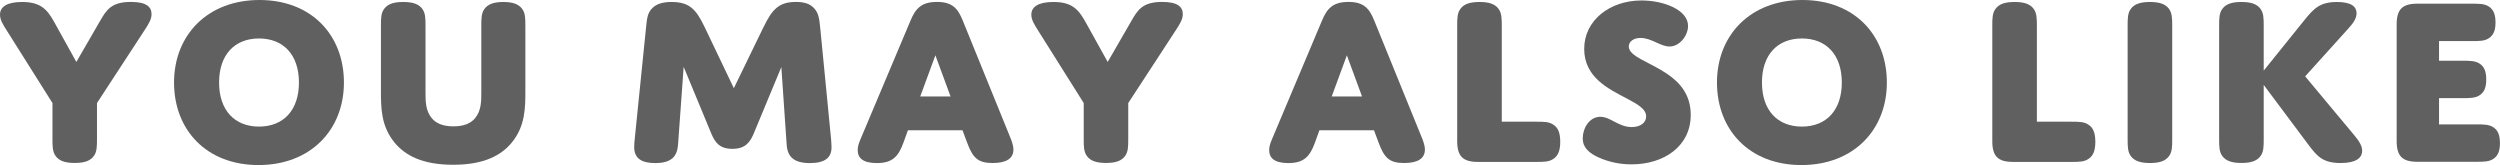
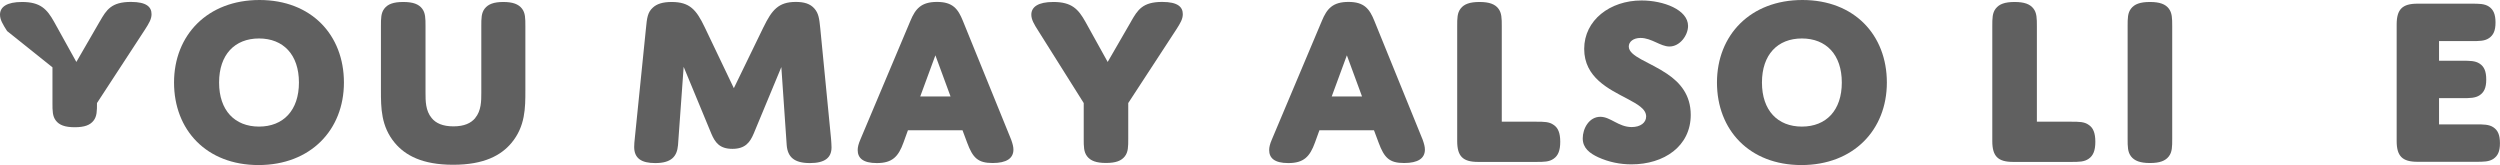
<svg xmlns="http://www.w3.org/2000/svg" id="_レイヤー_2" data-name="レイヤー 2" viewBox="0 0 428.94 28.31">
  <defs>
    <style>
      .cls-1 {
        fill: #606060;
      }
    </style>
  </defs>
  <g id="_レイヤー_1のコピー" data-name="レイヤー 1のコピー">
    <g>
-       <path class="cls-1" d="M17.14,3.65c1.13-1.97,1.97-3.32,5.33-3.32,2.69,0,3.53.88,3.53,2.1,0,.84-.42,1.55-1.13,2.65l-8.23,12.6v6.13c0,1.34,0,2.27-.59,3.02-.59.76-1.55,1.13-3.23,1.13s-2.65-.38-3.23-1.13c-.59-.76-.59-1.68-.59-3.02v-6.13L1.22,5.33c-.76-1.18-1.22-1.97-1.22-2.81C0,1.18,1.18.34,3.78.34c3.15,0,4.28,1.22,5.5,3.4l3.82,6.89,4.03-6.97Z" />
+       <path class="cls-1" d="M17.14,3.65c1.13-1.97,1.97-3.32,5.33-3.32,2.69,0,3.53.88,3.53,2.1,0,.84-.42,1.55-1.13,2.65l-8.23,12.6c0,1.34,0,2.27-.59,3.02-.59.76-1.55,1.13-3.23,1.13s-2.65-.38-3.23-1.13c-.59-.76-.59-1.68-.59-3.02v-6.13L1.22,5.33c-.76-1.18-1.22-1.97-1.22-2.81C0,1.18,1.18.34,3.78.34c3.15,0,4.28,1.22,5.5,3.4l3.82,6.89,4.03-6.97Z" />
      <path class="cls-1" d="M44.52,0c8.91,0,14.49,6.01,14.49,14.16s-5.75,14.16-14.66,14.16-14.49-6.01-14.49-14.16S35.62,0,44.52,0ZM44.44,21.72c4.16,0,6.85-2.77,6.85-7.56s-2.69-7.56-6.85-7.56-6.85,2.77-6.85,7.56,2.69,7.56,6.85,7.56Z" />
      <path class="cls-1" d="M81.53,20.25c1.05-1.26,1.05-2.94,1.05-4.33V4.49c0-1.34,0-2.27.59-3.02s1.55-1.13,3.19-1.13,2.6.38,3.19,1.13.59,1.68.59,3.02v11.05c0,2.94,0,6.13-2.39,8.99-1.76,2.1-4.66,3.74-10,3.74s-8.23-1.64-10-3.74c-2.39-2.86-2.39-6.05-2.39-8.99V4.49c0-1.34,0-2.27.59-3.02.59-.76,1.55-1.13,3.24-1.13s2.65.38,3.23,1.13.59,1.68.59,3.02v11.43c0,1.39,0,3.07,1.05,4.33.71.88,1.89,1.43,3.74,1.43s3.02-.55,3.74-1.43Z" />
      <path class="cls-1" d="M131,4.66c1.43-2.94,2.56-4.33,5.54-4.33,1.39,0,2.48.29,3.23,1.18.67.8.8,1.64.97,3.36l1.85,18.95c.04.5.08,1.13.08,1.47,0,1.76-1.13,2.69-3.7,2.69-2.73,0-3.82-1.05-3.99-3.07l-.92-13.4-4.75,11.43c-.63,1.47-1.43,2.6-3.65,2.6s-2.98-1.13-3.61-2.6l-4.75-11.47-.97,13.44c-.17,1.93-1.13,3.07-3.91,3.07-2.35,0-3.61-.8-3.61-2.77,0-.38.04-.92.13-1.72l1.89-18.61c.17-1.81.29-2.77,1.18-3.57.67-.63,1.68-.97,3.23-.97,3.11,0,4.24,1.34,5.67,4.33l5,10.46,5.08-10.46Z" />
      <path class="cls-1" d="M165.15,22.35h-9.37l-.76,2.1c-.88,2.44-1.93,3.53-4.58,3.53-2.39,0-3.28-.88-3.28-2.23,0-.5.13-1.05.46-1.81l8.57-20.33c.88-2.14,1.89-3.28,4.58-3.28s3.61,1.18,4.45,3.28l8.28,20.37c.25.71.38,1.22.38,1.68,0,1.51-1.18,2.31-3.57,2.31-2.52,0-3.4-.88-4.37-3.49l-.8-2.14ZM157.88,16.55h5.21l-2.6-7.06-2.6,7.06Z" />
      <path class="cls-1" d="M194.08,3.65c1.13-1.97,1.97-3.32,5.33-3.32,2.69,0,3.53.88,3.53,2.1,0,.84-.42,1.55-1.13,2.65l-8.23,12.6v6.13c0,1.34,0,2.27-.59,3.02-.59.76-1.55,1.13-3.23,1.13s-2.65-.38-3.23-1.13c-.59-.76-.59-1.68-.59-3.02v-6.13l-7.77-12.35c-.76-1.18-1.22-1.97-1.22-2.81,0-1.34,1.18-2.18,3.78-2.18,3.15,0,4.28,1.22,5.5,3.4l3.82,6.89,4.03-6.97Z" />
      <path class="cls-1" d="M235.75,22.35h-9.37l-.76,2.1c-.88,2.44-1.93,3.53-4.58,3.53-2.39,0-3.28-.88-3.28-2.23,0-.5.13-1.05.46-1.81l8.57-20.33c.88-2.14,1.89-3.28,4.58-3.28s3.61,1.18,4.45,3.28l8.28,20.37c.25.71.38,1.22.38,1.68,0,1.51-1.18,2.31-3.57,2.31-2.52,0-3.4-.88-4.37-3.49l-.8-2.14ZM228.48,16.55h5.21l-2.6-7.06-2.6,7.06Z" />
      <path class="cls-1" d="M263.55,20.88c1.34,0,2.27,0,3.02.55.76.5,1.13,1.39,1.13,2.9s-.38,2.39-1.13,2.9c-.76.55-1.68.55-3.02.55h-9.96c-2.6,0-3.57-.97-3.57-3.57V4.49c0-1.34,0-2.27.59-3.02.59-.76,1.55-1.13,3.24-1.13s2.65.38,3.23,1.13.59,1.68.59,3.02v16.38h5.88Z" />
      <path class="cls-1" d="M286.06,12.69c2.18,1.47,4.03,3.57,4.03,7.02,0,5.38-4.58,8.49-10.17,8.49-1.93,0-3.87-.38-5.71-1.22-1.43-.67-2.65-1.55-2.65-3.24s1.09-3.7,3.02-3.7c1.76,0,3.11,1.76,5.38,1.76,1.51,0,2.48-.76,2.48-1.81,0-1.3-1.47-2.1-3.28-3.07-3.11-1.64-7.35-3.61-7.35-8.53S276.23.08,281.65.08c3.78,0,7.98,1.6,7.98,4.37,0,1.6-1.39,3.53-3.19,3.53-1.55,0-3.07-1.47-4.96-1.47-1.26,0-2.02.67-2.02,1.47,0,1.72,3.57,2.65,6.59,4.7Z" />
      <path class="cls-1" d="M309.25,0c8.91,0,14.49,6.01,14.49,14.16s-5.75,14.16-14.66,14.16-14.49-6.01-14.49-14.16,5.75-14.16,14.66-14.16ZM309.16,21.72c4.16,0,6.85-2.77,6.85-7.56s-2.69-7.56-6.85-7.56-6.85,2.77-6.85,7.56,2.69,7.56,6.85,7.56Z" />
      <path class="cls-1" d="M355.36,20.88c1.34,0,2.27,0,3.02.55.76.5,1.13,1.39,1.13,2.9s-.38,2.39-1.13,2.9c-.76.55-1.68.55-3.02.55h-9.96c-2.6,0-3.57-.97-3.57-3.57V4.49c0-1.34,0-2.27.59-3.02.59-.76,1.55-1.13,3.24-1.13s2.65.38,3.23,1.13.59,1.68.59,3.02v16.38h5.88Z" />
      <path class="cls-1" d="M372.7,23.82c0,1.34,0,2.27-.59,3.02-.59.76-1.55,1.13-3.23,1.13s-2.65-.38-3.24-1.13c-.59-.76-.59-1.68-.59-3.02V4.49c0-1.34,0-2.27.59-3.02.59-.76,1.55-1.13,3.24-1.13s2.65.38,3.23,1.13.59,1.68.59,3.02v19.32Z" />
-       <path class="cls-1" d="M388.41,12.1l6.97-8.65c1.6-1.97,2.65-3.11,5.59-3.11,2.52,0,3.36.84,3.36,1.93,0,.92-.59,1.72-1.39,2.6l-7.43,8.23,8.44,10.12c.88,1.05,1.34,1.85,1.34,2.65,0,1.22-1.05,2.1-3.7,2.1-3.11,0-4.08-1.22-5.59-3.23l-7.6-10.17v9.24c0,1.34,0,2.27-.59,3.02-.59.76-1.55,1.13-3.23,1.13s-2.65-.38-3.24-1.13c-.59-.76-.59-1.68-.59-3.02V4.49c0-1.34,0-2.27.59-3.02.59-.76,1.55-1.13,3.24-1.13s2.65.38,3.23,1.13.59,1.68.59,3.02v7.6Z" />
      <path class="cls-1" d="M418.48,10.42h3.95c1.34,0,2.27,0,3.02.5.76.5,1.13,1.3,1.13,2.73s-.38,2.18-1.13,2.69c-.76.5-1.68.5-3.02.5h-3.95v4.5h6.3c1.34,0,2.27,0,3.02.5.76.5,1.13,1.3,1.13,2.73s-.38,2.18-1.13,2.69c-.76.5-1.68.5-3.02.5h-10c-2.6,0-3.57-.97-3.57-3.57V4.2c0-2.6.97-3.57,3.57-3.57h9.24c1.34,0,2.27,0,3.02.5s1.13,1.3,1.13,2.73-.38,2.18-1.13,2.69-1.68.5-3.02.5h-5.54v3.36Z" />
    </g>
  </g>
</svg>